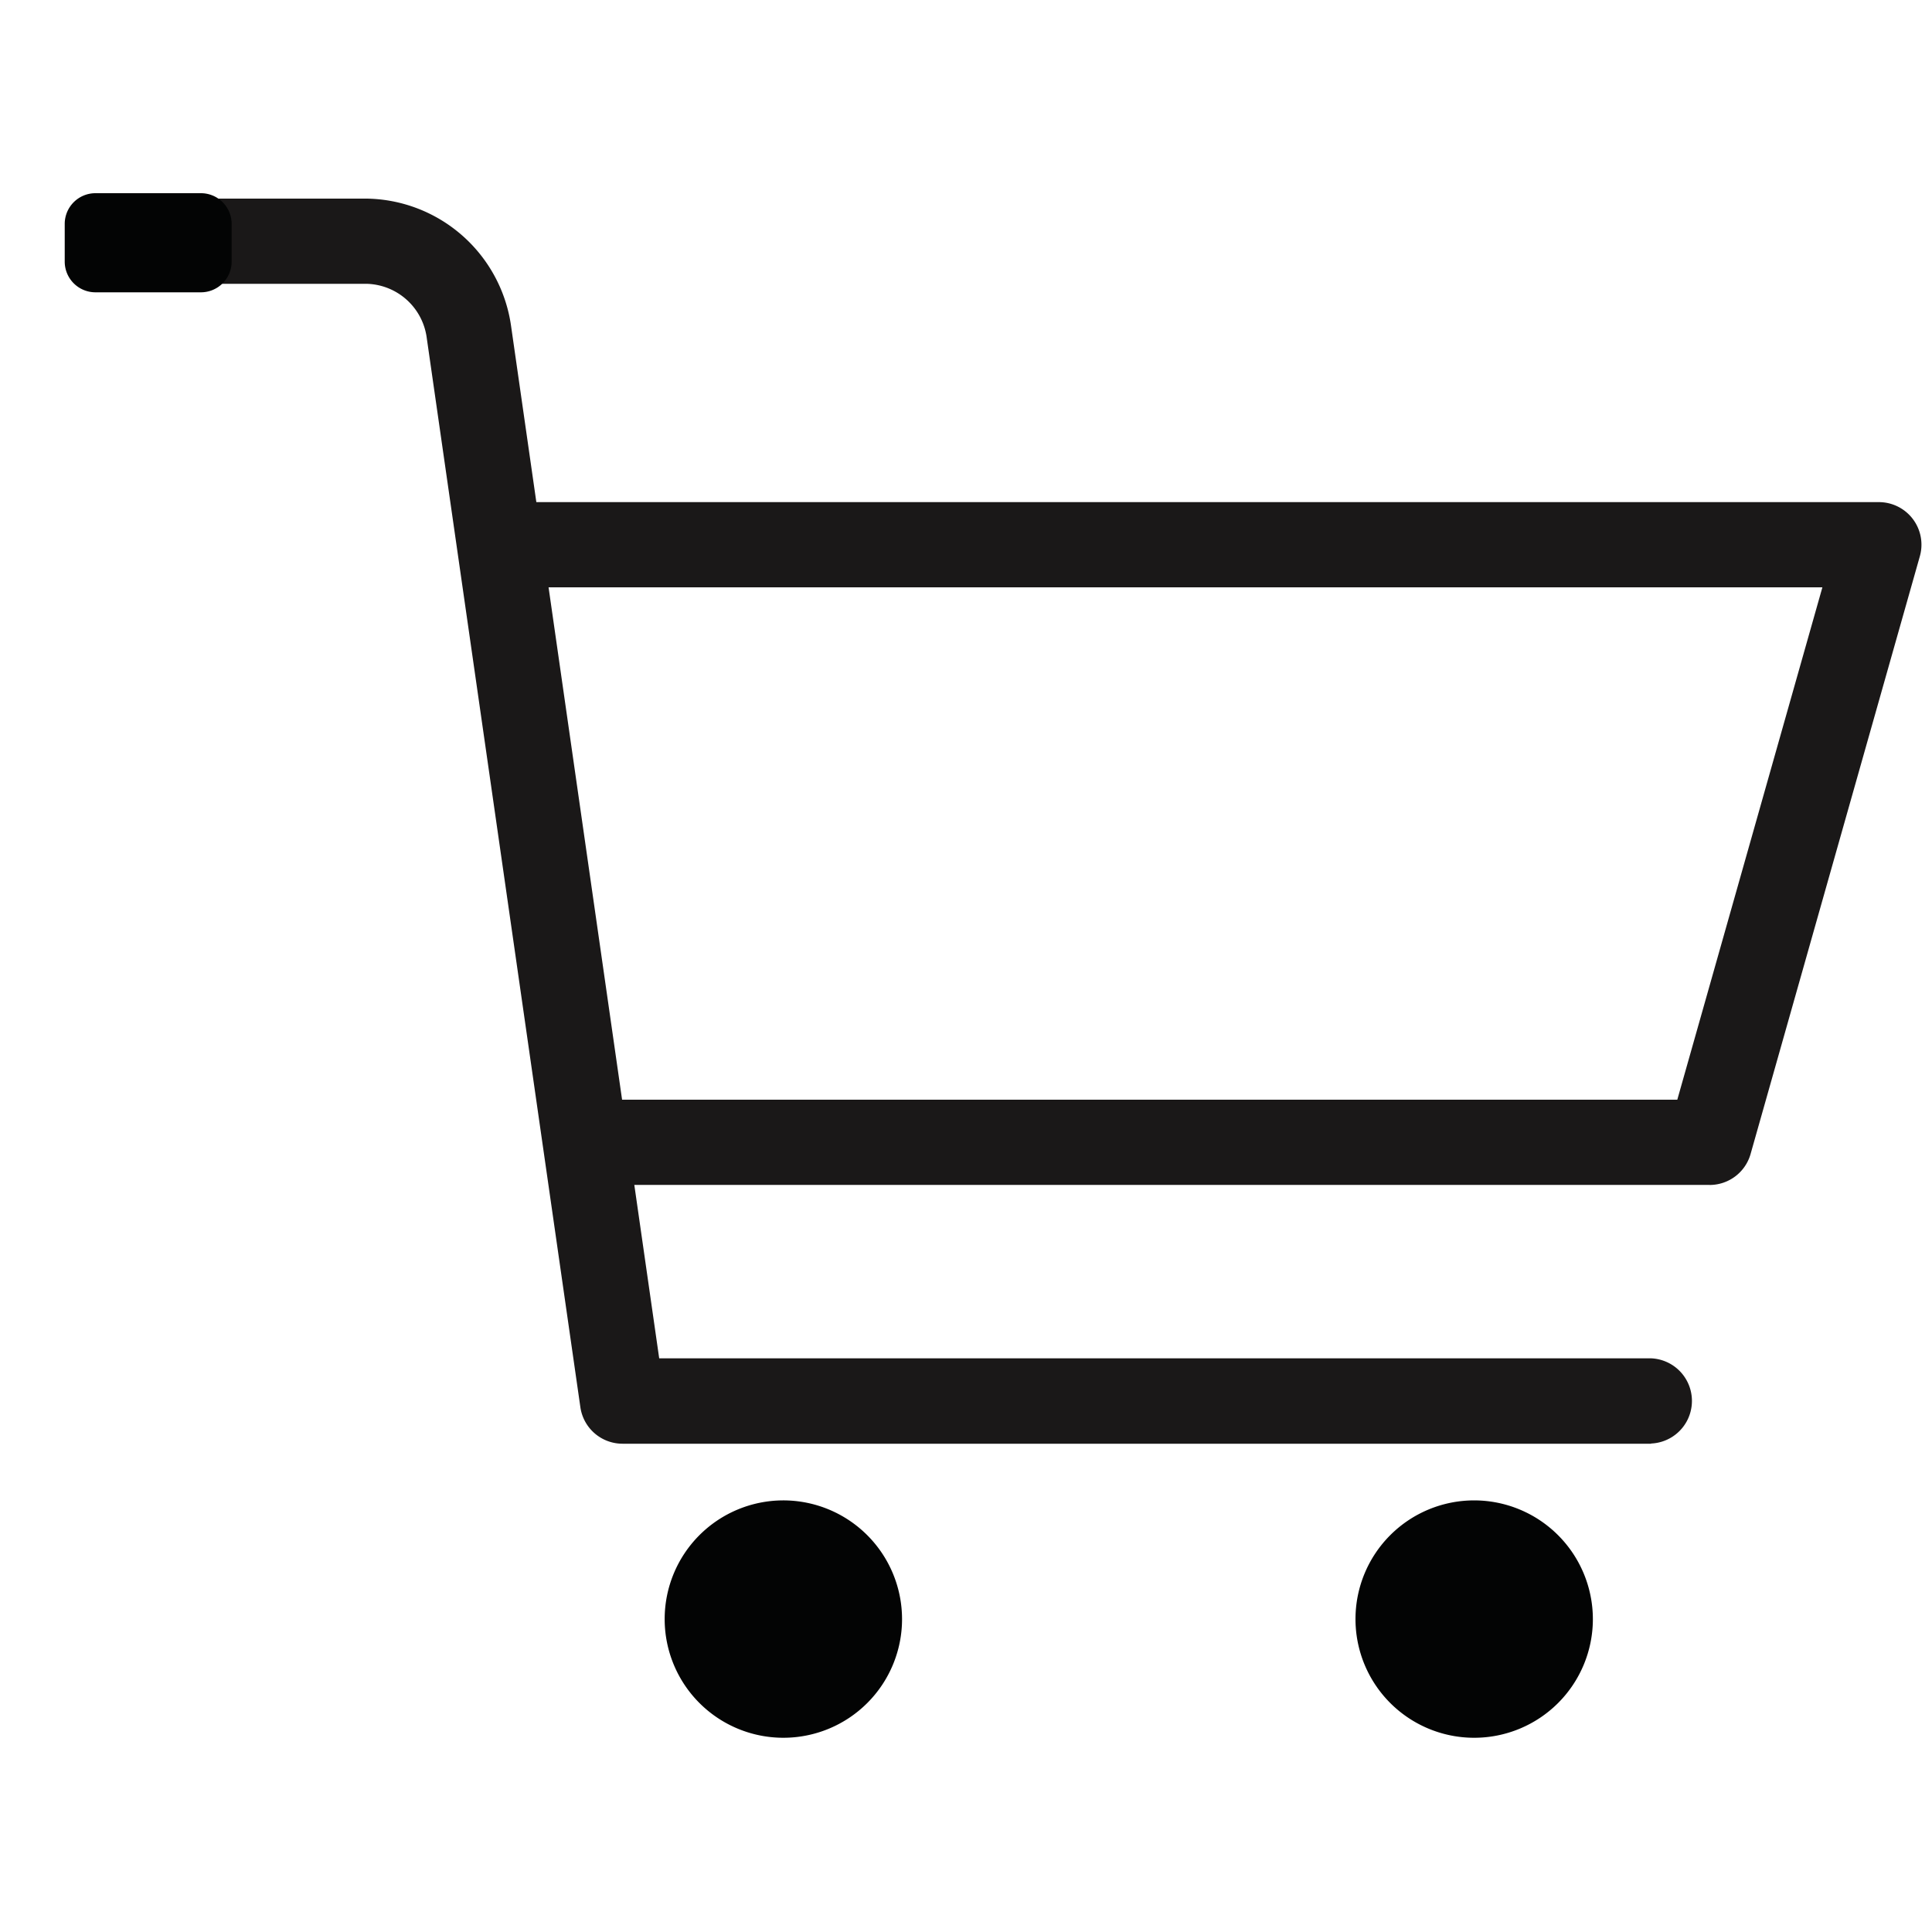
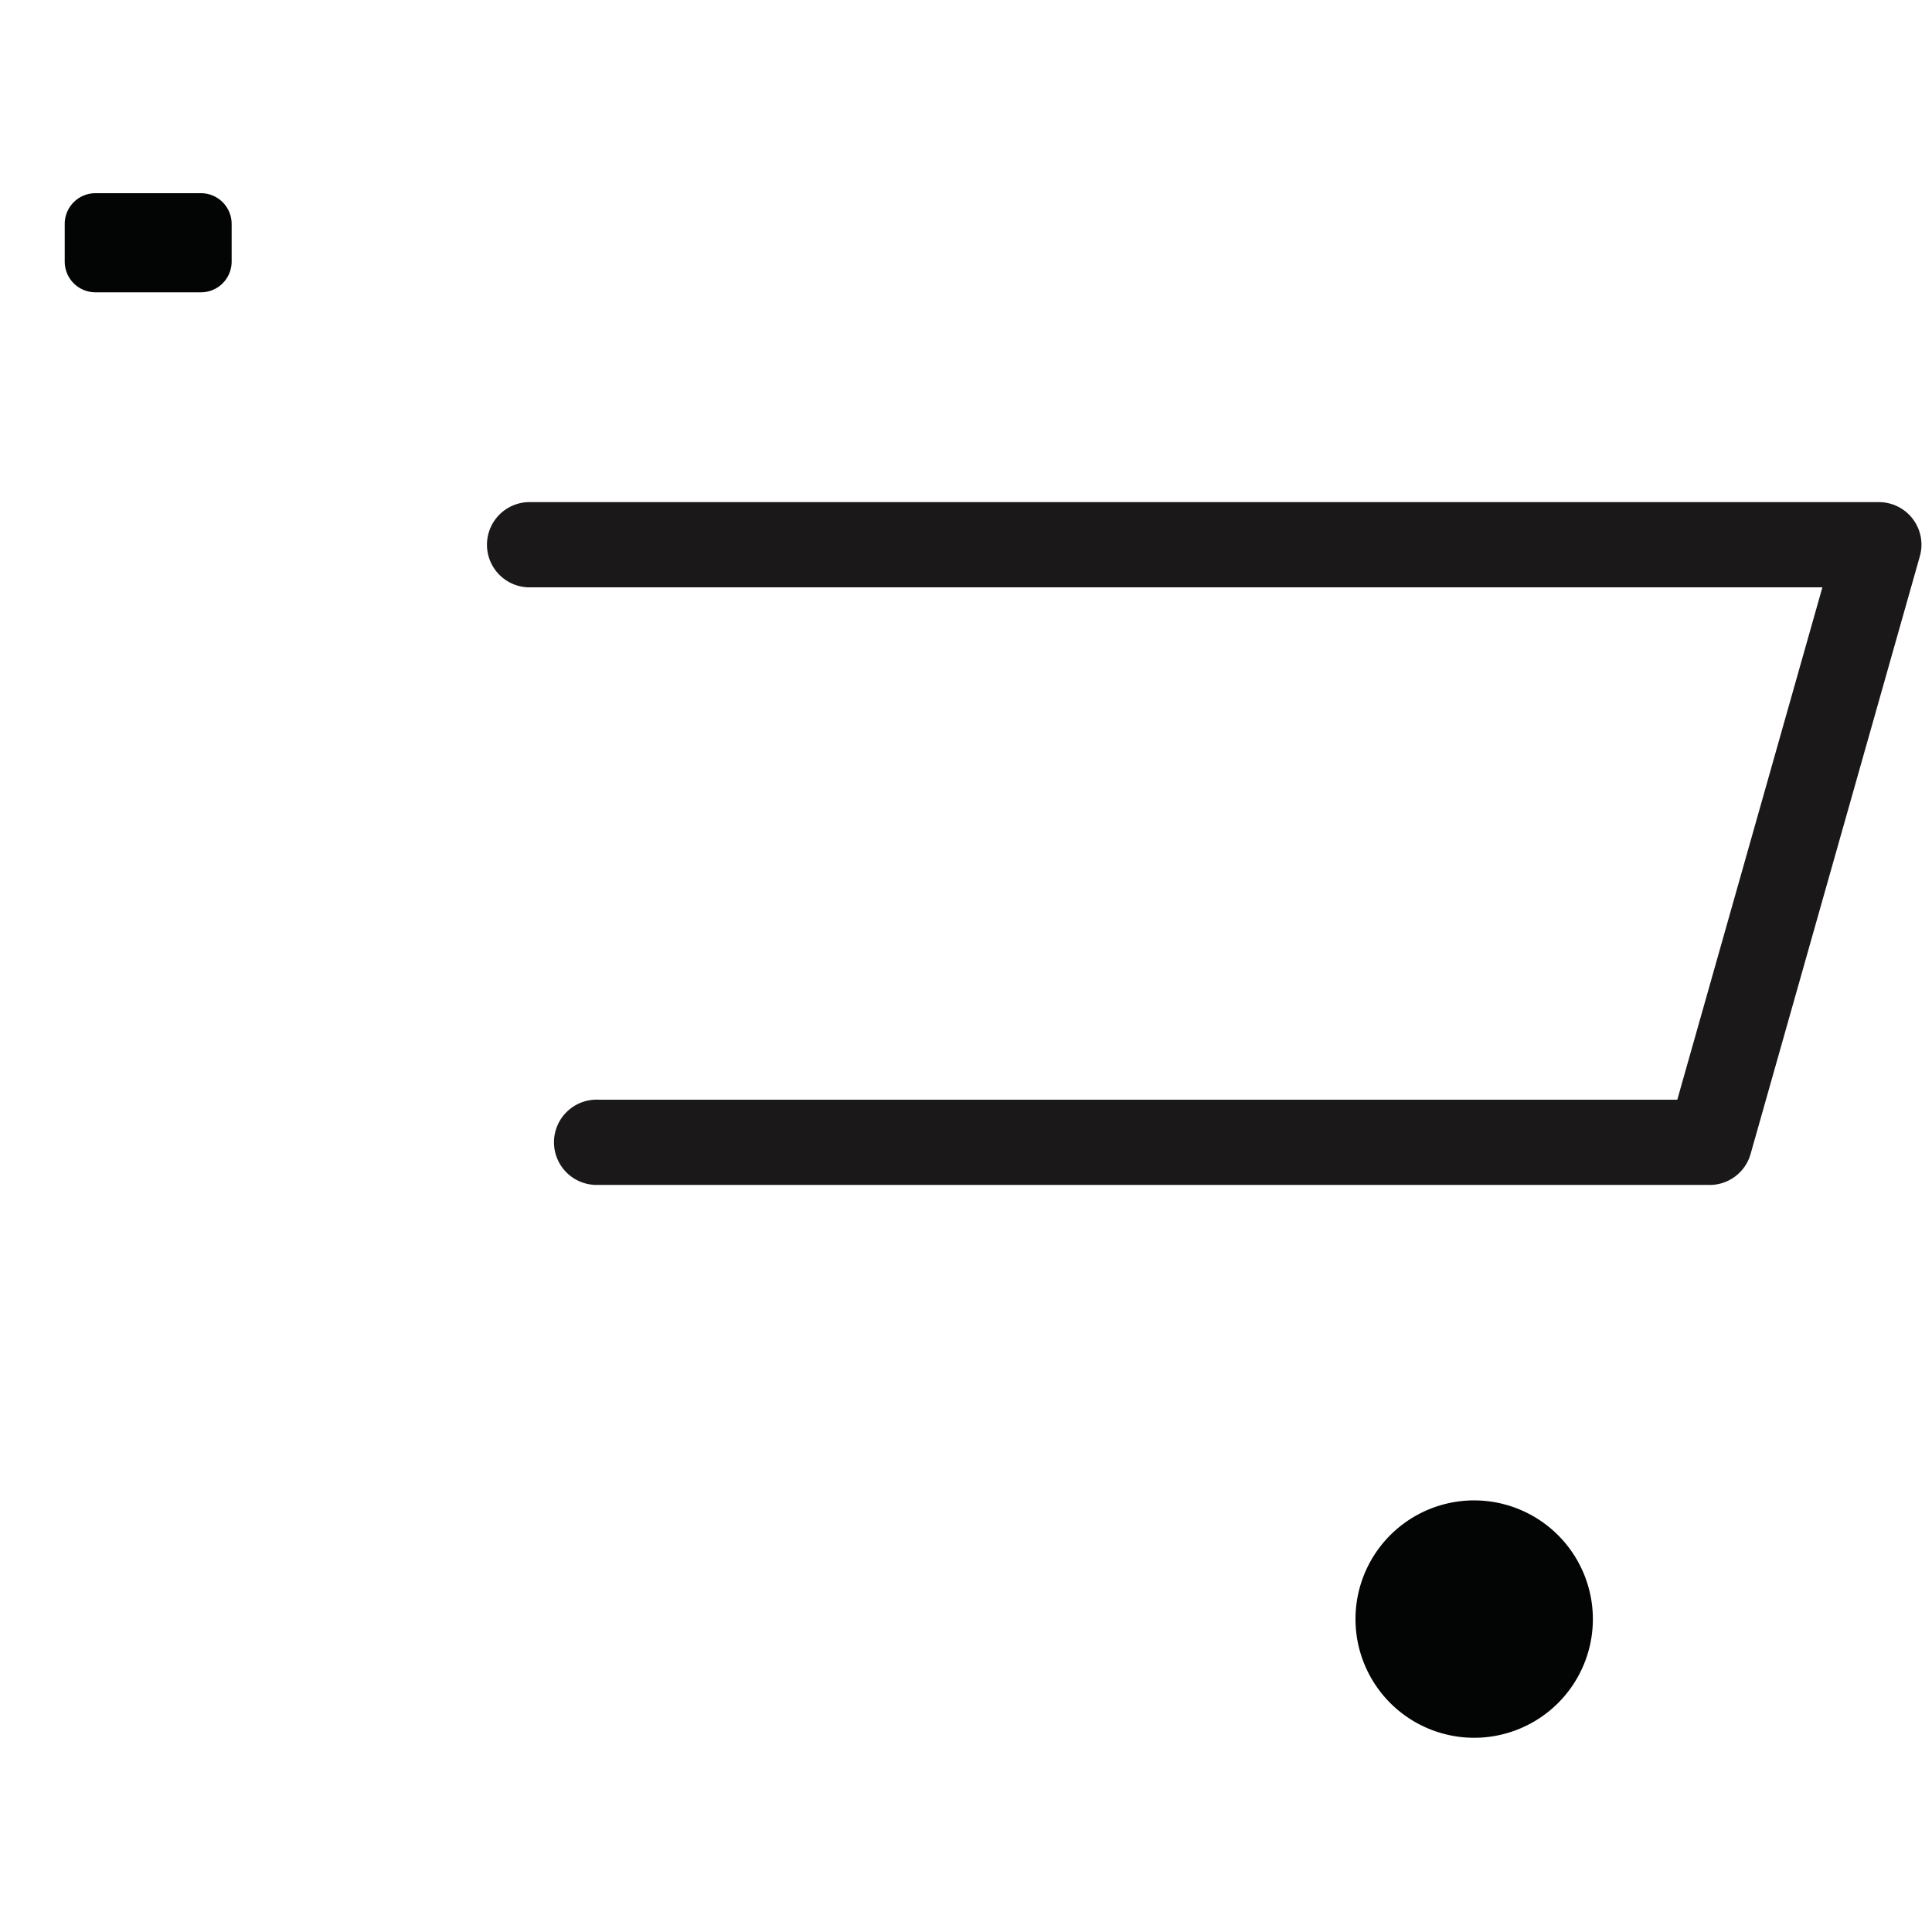
<svg xmlns="http://www.w3.org/2000/svg" width="30" height="30" viewBox="0 0 30 30">
  <g transform="translate(8386 -5546)">
    <g transform="translate(-728.879 -3873.014)">
-       <path d="M1350.261,20.461h-15.973a.661.661,0,0,1-.655-.567l-2.385-16.6a.966.966,0,0,0-.934-.844h-3.97a.662.662,0,0,1,0-1.323h3.97a2.3,2.3,0,0,1,2.243,1.979l2.3,16.029h15.4a.662.662,0,0,1,0,1.323" transform="translate(-8981.742 9420.971)" fill="#1a1818" />
      <path d="M1428.635,72.812h-17.255a.662.662,0,1,1,0-1.323h16.755l2.253-7.956h-20.1a.662.662,0,0,1,0-1.323h20.977a.661.661,0,0,1,.636.842l-2.628,9.28a.661.661,0,0,1-.636.481" transform="translate(-9059.211 9364.601)" fill="#1a1818" />
-       <path d="M1447.54,263.291a1.843,1.843,0,1,0,1.85,1.843,1.845,1.845,0,0,0-1.85-1.843" transform="translate(-9092.504 9179.021)" fill="#030404" />
      <path d="M1586.775,263.291a1.843,1.843,0,1,0,1.843,1.843,1.845,1.845,0,0,0-1.843-1.843" transform="translate(-9221.005 9179.021)" fill="#030404" />
      <path d="M1327,1.535h-1.64a.477.477,0,0,1-.476-.476V.472a.477.477,0,0,1,.476-.476H1327a.477.477,0,0,1,.476.476v.587a.477.477,0,0,1-.476.476" transform="translate(-8981 9422.018)" fill="#030404" />
    </g>
    <rect width="30" height="30" transform="translate(-8386 5546)" fill="none" />
  </g>
</svg>